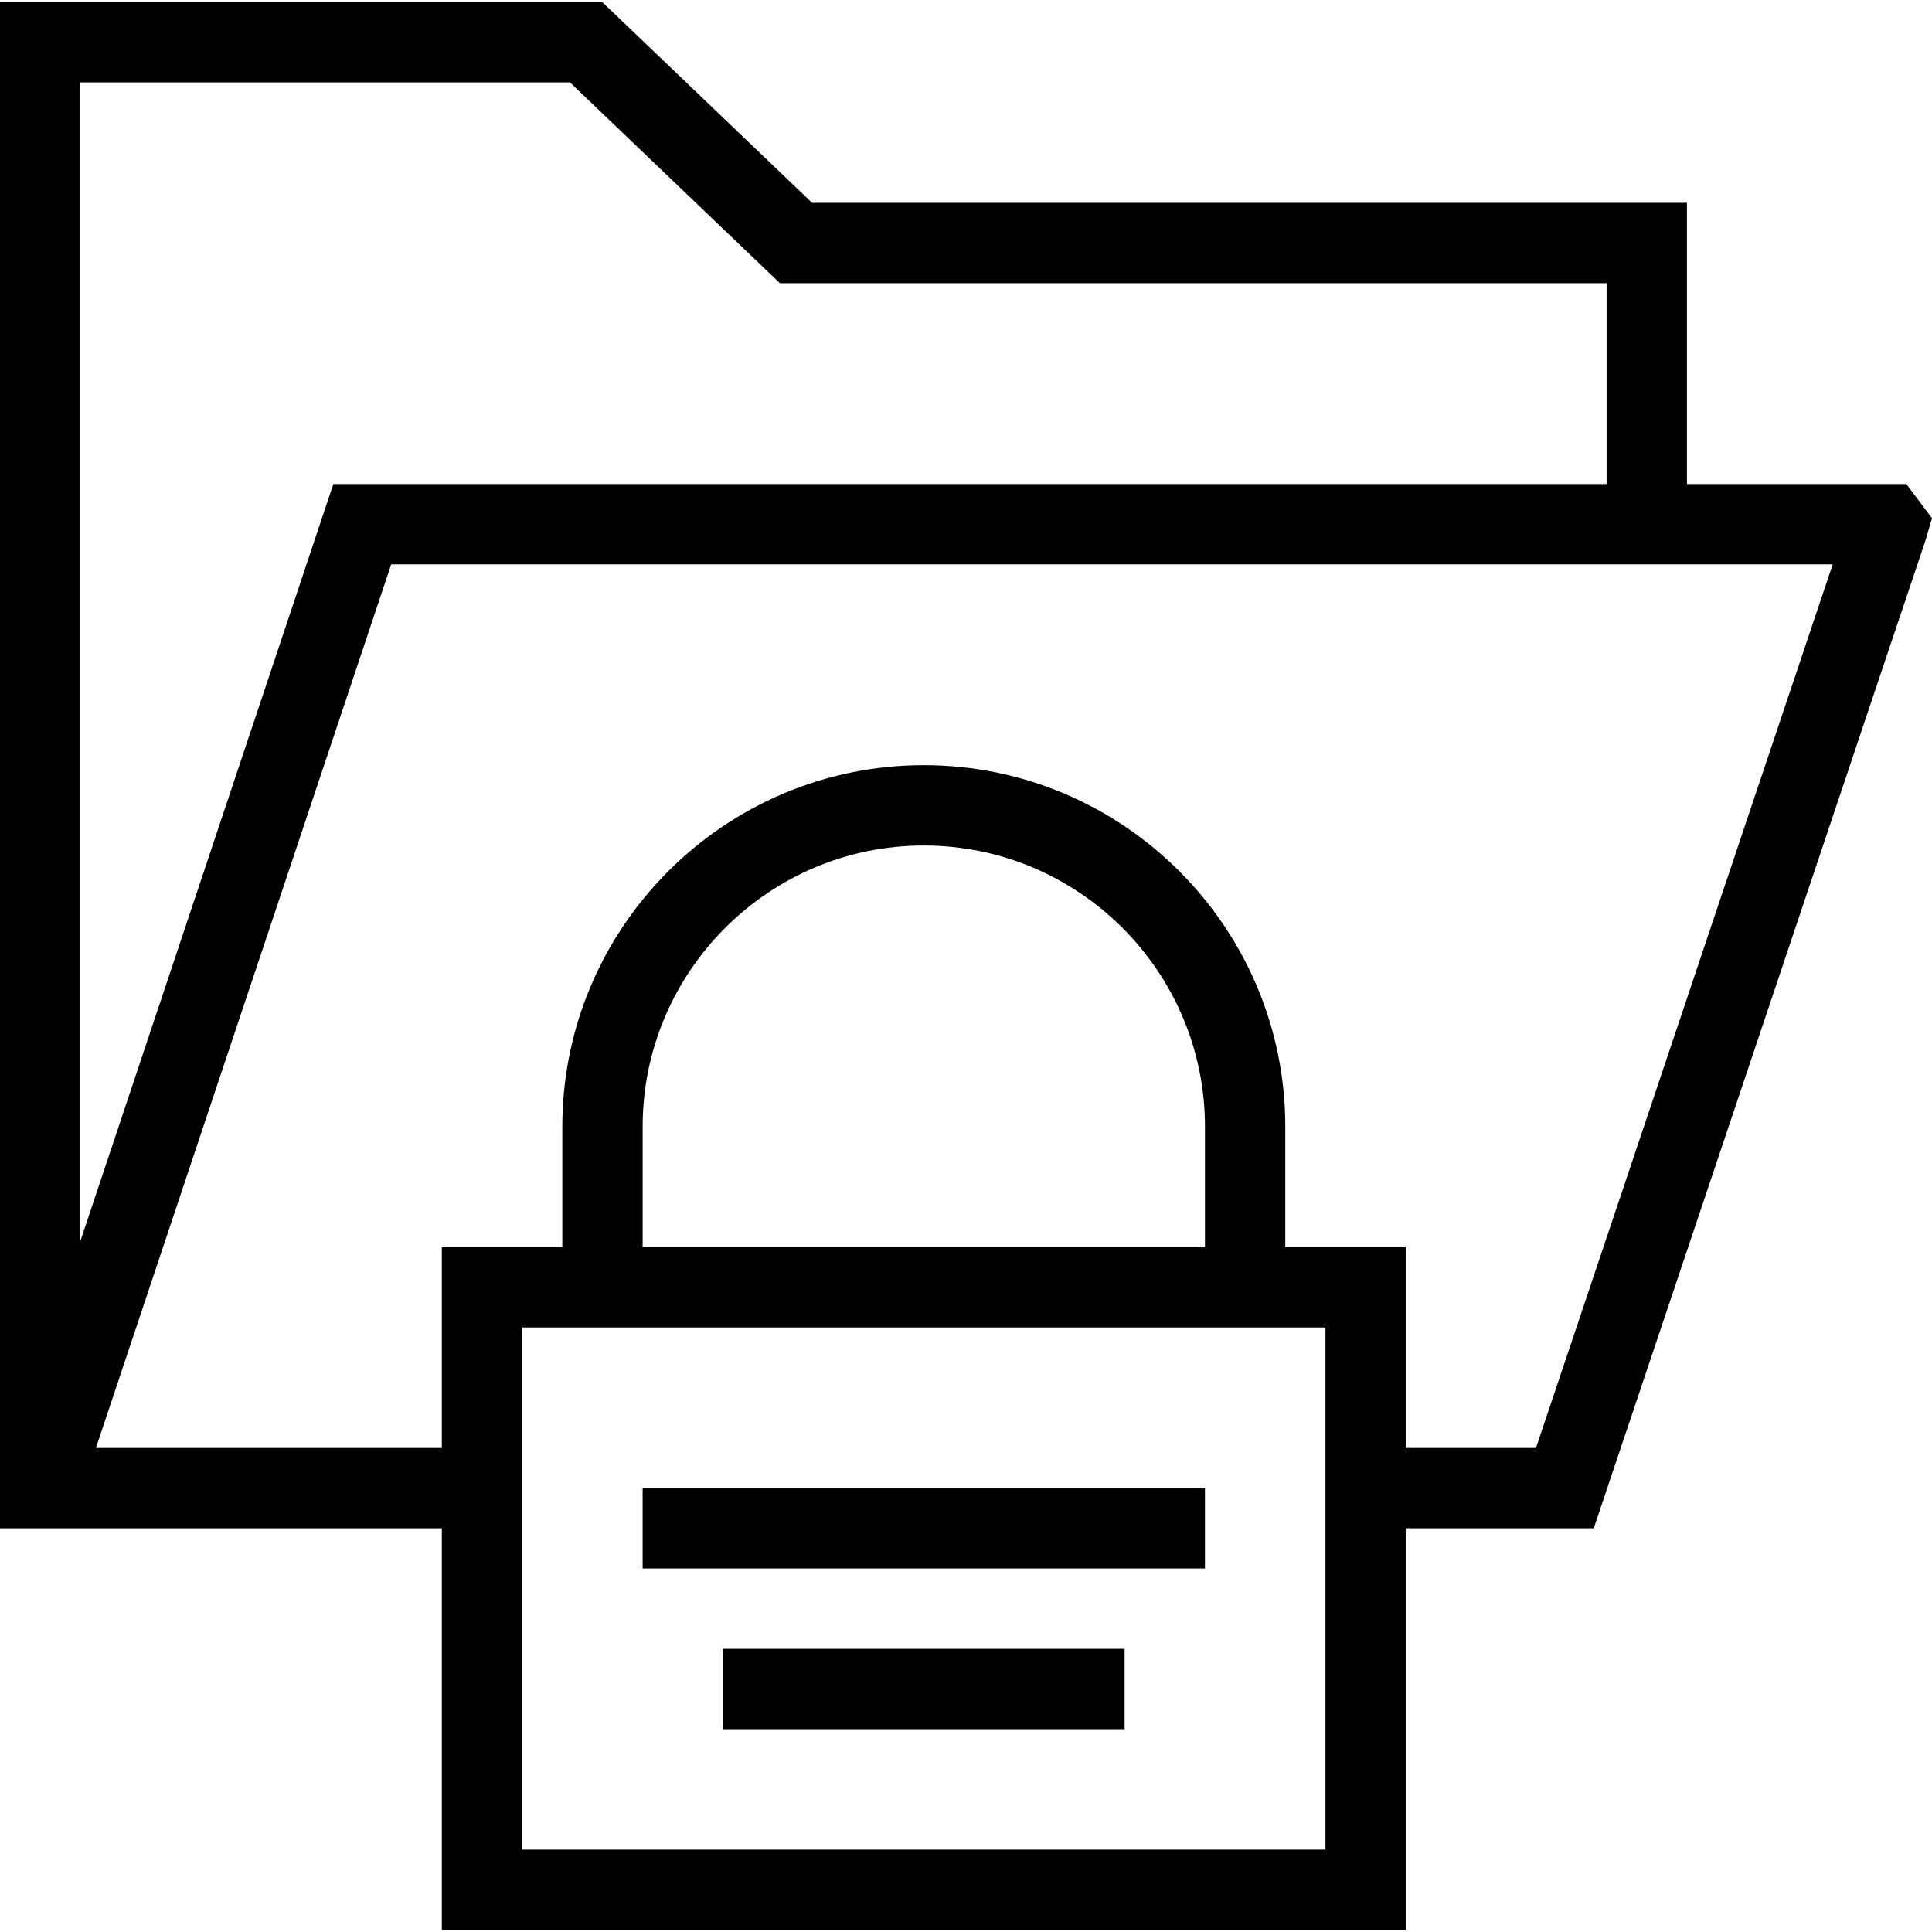
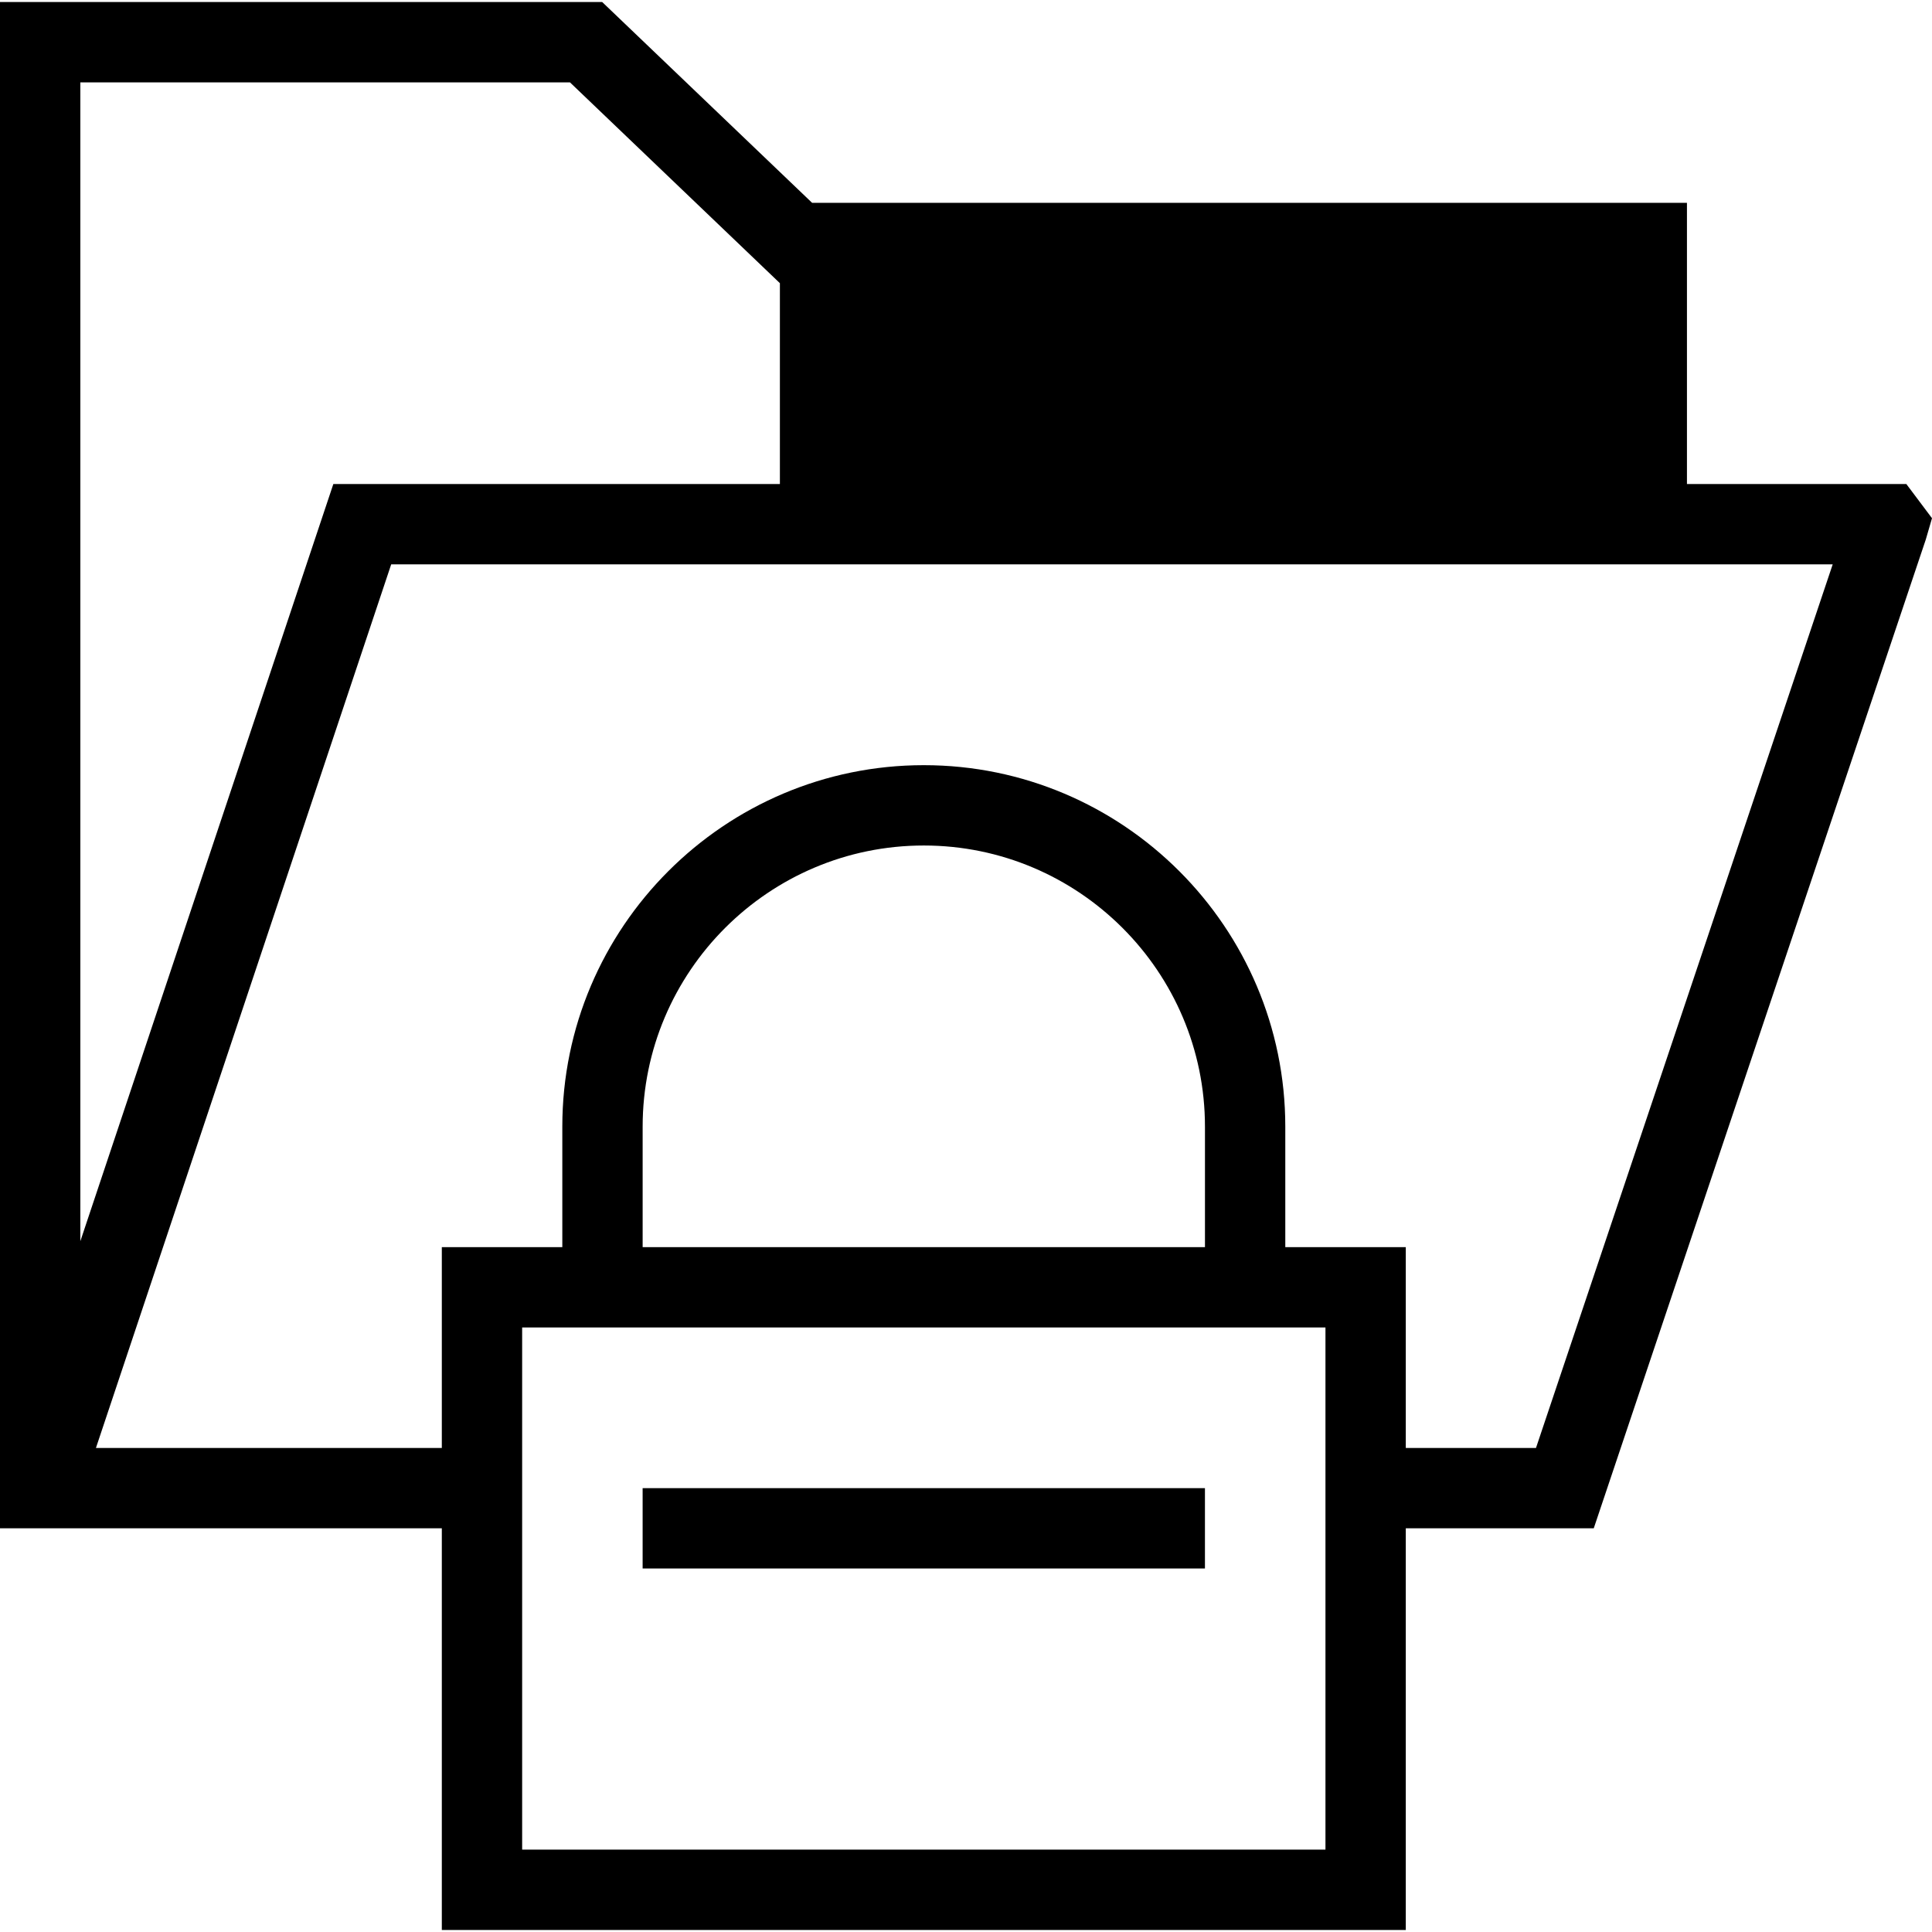
<svg xmlns="http://www.w3.org/2000/svg" fill="#000000" version="1.1" id="Layer_1" viewBox="0 0 492.555 492.555" xml:space="preserve">
  <g>
    <g>
-       <path d="M486.01,123.397h-55.93v-71.68H207.05l-53.525-51.2H0v389.12h112.64v102.4H358.4v-102.4h47.92l84.65-252.085l1.585-5.435     L486.01,123.397z M20.48,20.997h124.825l53.525,51.2H409.6v51.2H84.985L20.48,316.447V20.997z M337.92,471.557h-204.8v-133.12     h10.24h184.32h10.24V471.557z M163.84,317.957v-30.72c0-39.525,32.155-71.68,71.68-71.68s71.68,32.155,71.68,71.68v30.72H163.84z      M391.59,369.158H358.4v-51.2h-30.72v-30.72c0-50.815-41.345-92.16-92.16-92.16s-92.16,41.345-92.16,92.16v30.72h-30.72v51.2     H24.456l75.279-225.28H467.24L391.59,369.158z" />
+       <path d="M486.01,123.397h-55.93v-71.68H207.05l-53.525-51.2H0v389.12h112.64v102.4H358.4v-102.4h47.92l84.65-252.085l1.585-5.435     L486.01,123.397z M20.48,20.997h124.825l53.525,51.2v51.2H84.985L20.48,316.447V20.997z M337.92,471.557h-204.8v-133.12     h10.24h184.32h10.24V471.557z M163.84,317.957v-30.72c0-39.525,32.155-71.68,71.68-71.68s71.68,32.155,71.68,71.68v30.72H163.84z      M391.59,369.158H358.4v-51.2h-30.72v-30.72c0-50.815-41.345-92.16-92.16-92.16s-92.16,41.345-92.16,92.16v30.72h-30.72v51.2     H24.456l75.279-225.28H467.24L391.59,369.158z" />
    </g>
  </g>
  <g>
    <g>
      <rect x="163.835" y="379.397" width="143.36" height="20.48" />
    </g>
  </g>
  <g>
    <g>
-       <rect x="184.315" y="420.358" width="102.4" height="20.48" />
-     </g>
+       </g>
  </g>
</svg>